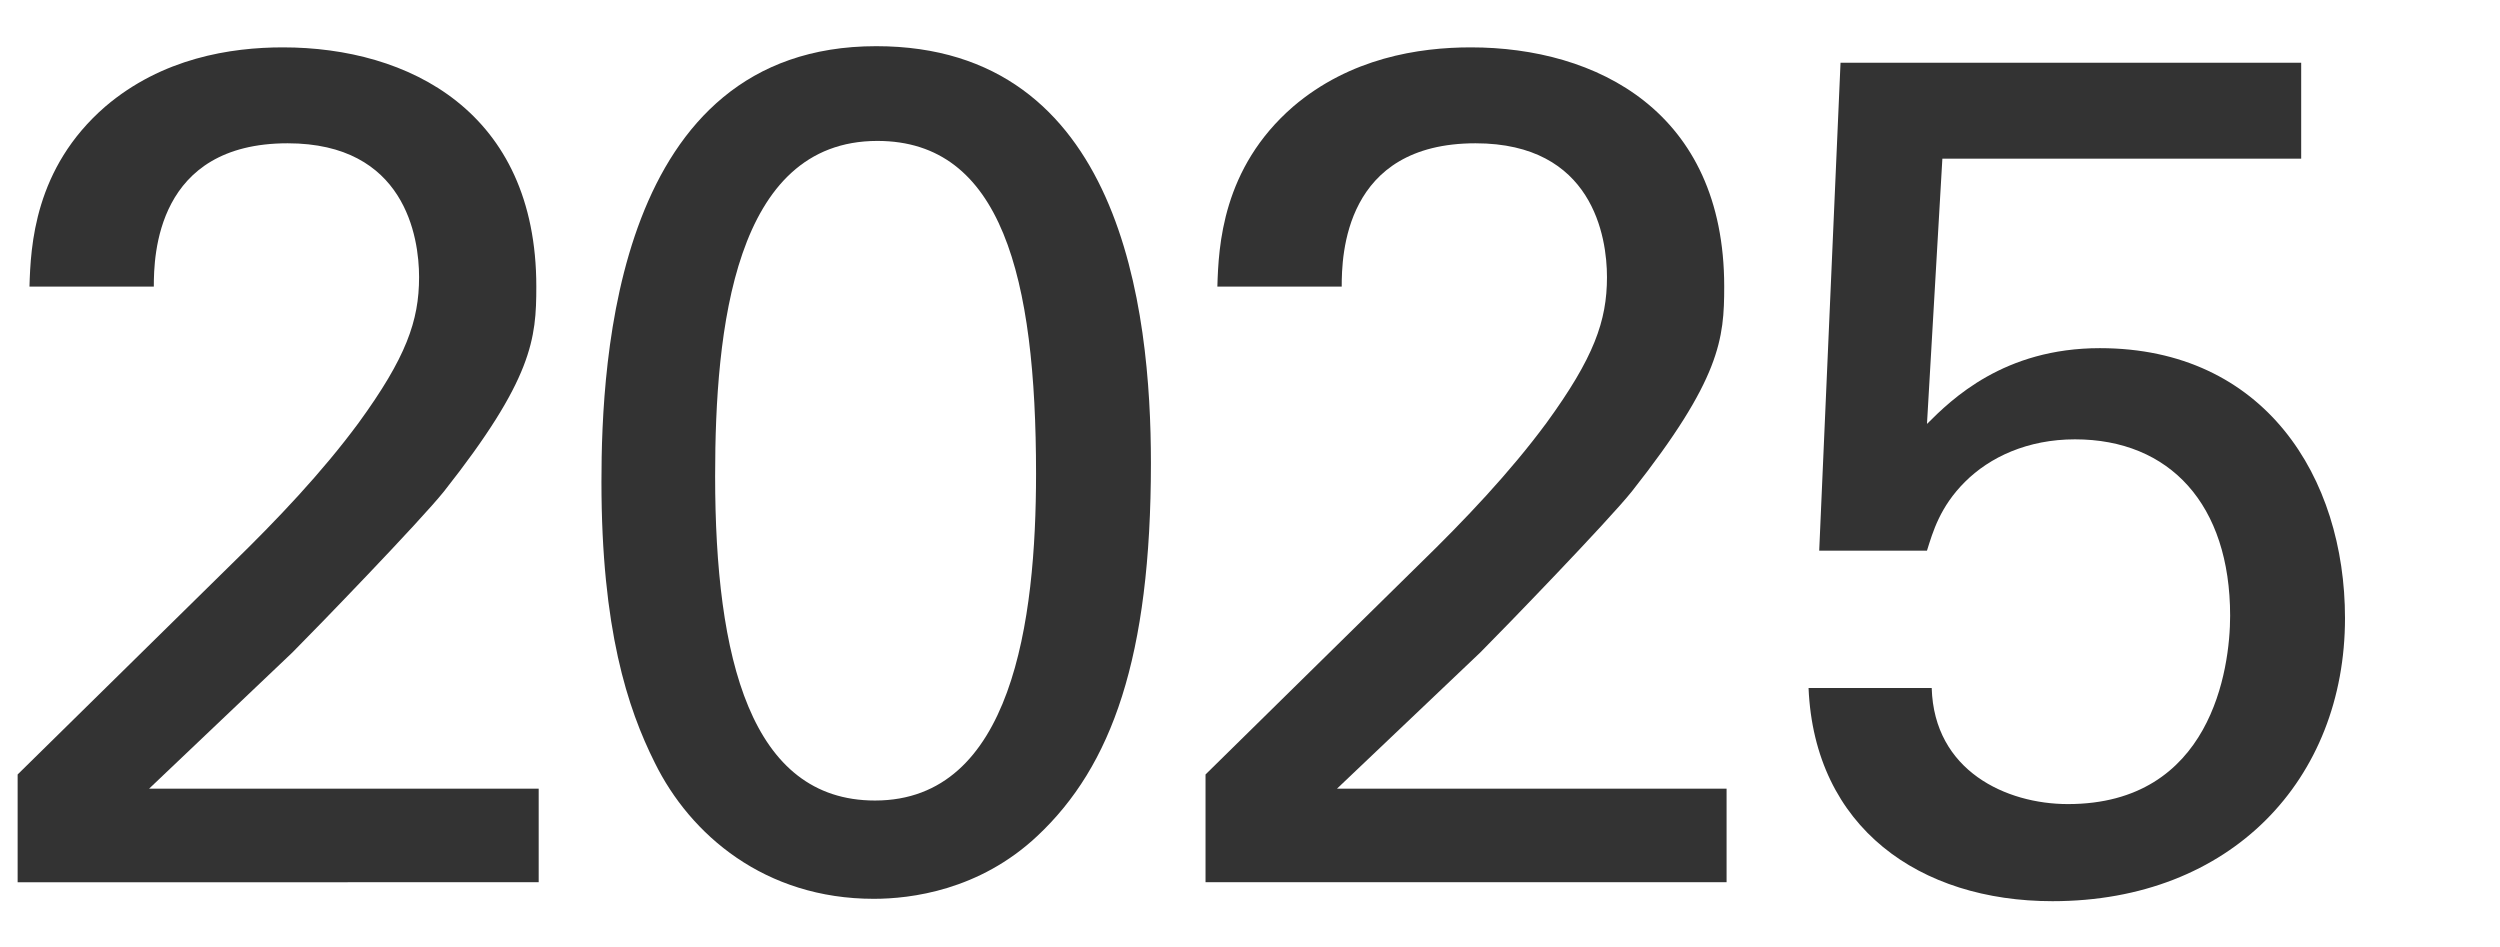
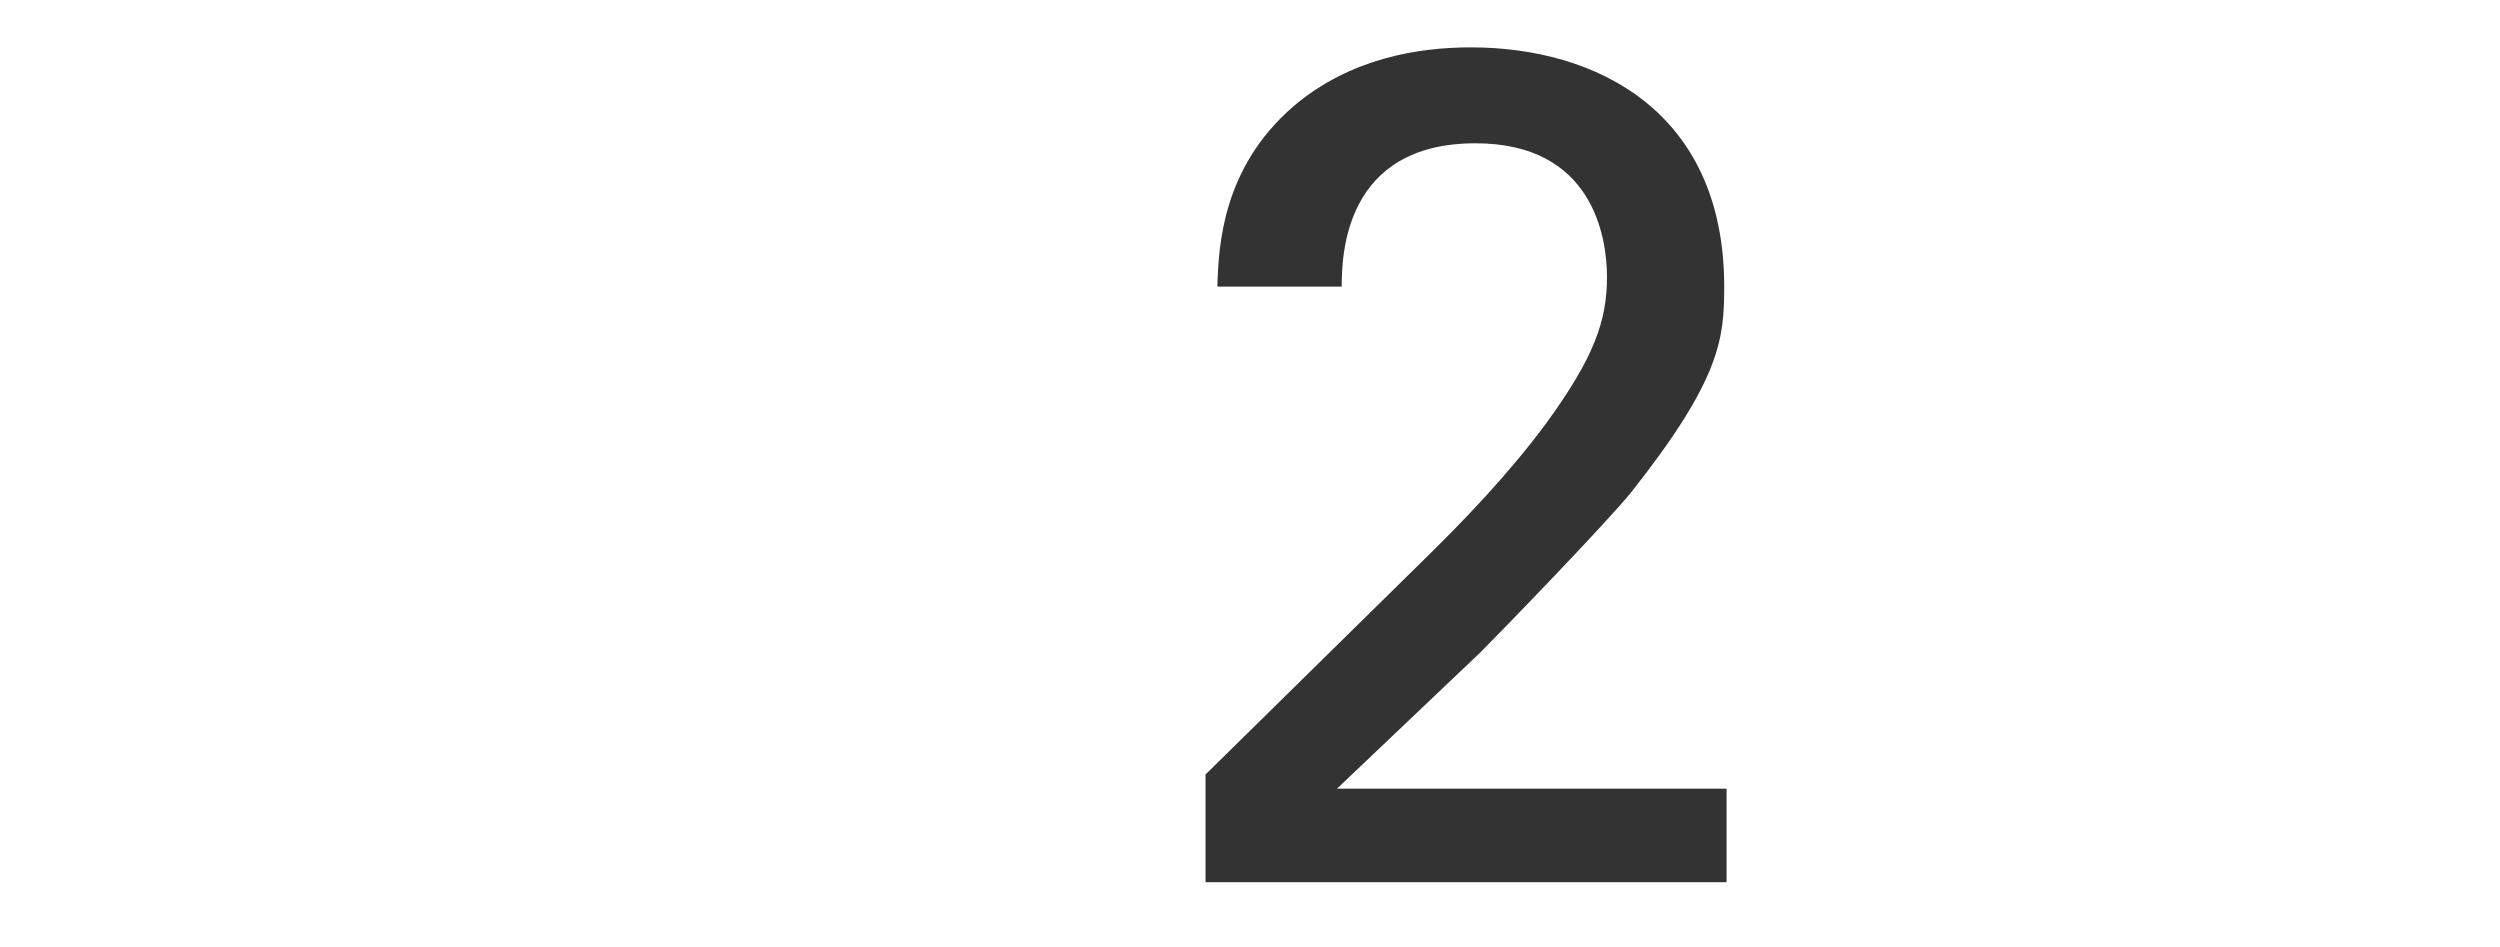
<svg xmlns="http://www.w3.org/2000/svg" id="_レイヤー_1" width="190" height="72" viewBox="0 0 190 72">
  <defs>
    <style>.cls-1{fill:#fff;}.cls-2{fill:#333;}</style>
  </defs>
  <rect class="cls-1" width="190" height="72" />
-   <path class="cls-2" d="M1.34,58.86l16.29-16.02c3.42-3.33,6.84-6.93,9.63-10.71,3.6-4.95,4.59-7.74,4.59-11.07,0-3.06-1.08-10.17-9.99-10.17-9.99,0-10.17,8.55-10.17,10.89H2.24c.09-3.06.36-9,5.76-13.68,4.32-3.69,9.54-4.5,13.5-4.5,9.54,0,19.26,4.86,19.26,18.18,0,3.96-.27,7.02-7.02,15.57-1.8,2.25-9.72,10.44-11.52,12.24l-10.89,10.35h29.61v7.11H1.34v-8.19Z" />
-   <path class="cls-2" d="M66.59,3.51c18.63,0,20.88,19.98,20.88,31.68,0,14.76-2.97,23.04-8.64,28.35-4.41,4.14-9.63,4.77-12.42,4.77-8.28,0-13.95-4.86-16.65-10.35-2.07-4.14-4.05-10.17-4.05-21.33,0-9.27,1.08-33.12,20.88-33.12ZM66.5,60.84c10.44,0,12.24-13.68,12.24-24.84,0-14.94-2.61-25.29-12.06-25.29-10.89,0-12.33,14.31-12.33,25.47,0,13.86,2.7,24.66,12.15,24.66Z" />
  <path class="cls-2" d="M91.62,58.86l16.29-16.02c3.42-3.33,6.84-6.93,9.63-10.71,3.6-4.95,4.59-7.74,4.59-11.07,0-3.06-1.08-10.17-9.99-10.17-9.99,0-10.17,8.55-10.17,10.89h-9.45c.09-3.06.36-9,5.76-13.68,4.32-3.69,9.54-4.5,13.5-4.5,9.54,0,19.26,4.86,19.26,18.18,0,3.96-.27,7.02-7.02,15.57-1.8,2.25-9.72,10.44-11.52,12.24l-10.89,10.35h29.61v7.11h-39.6v-8.19Z" />
-   <path class="cls-2" d="M146.81,52.29c.18,6.3,5.67,8.82,10.35,8.82,10.89,0,12.33-10.26,12.33-14.31,0-8.46-4.59-13.41-11.79-13.41-3.6,0-6.48,1.35-8.37,3.24s-2.43,3.78-2.88,5.22h-8.19l1.62-37.08h35.01v7.29h-27.27l-1.17,20.16c1.89-1.89,5.85-5.76,13.14-5.76,12.51,0,18.63,9.81,18.63,20.52,0,12.24-8.64,21.51-22.23,21.51-10.08,0-18.09-5.58-18.54-16.2h9.36Z" />
</svg>